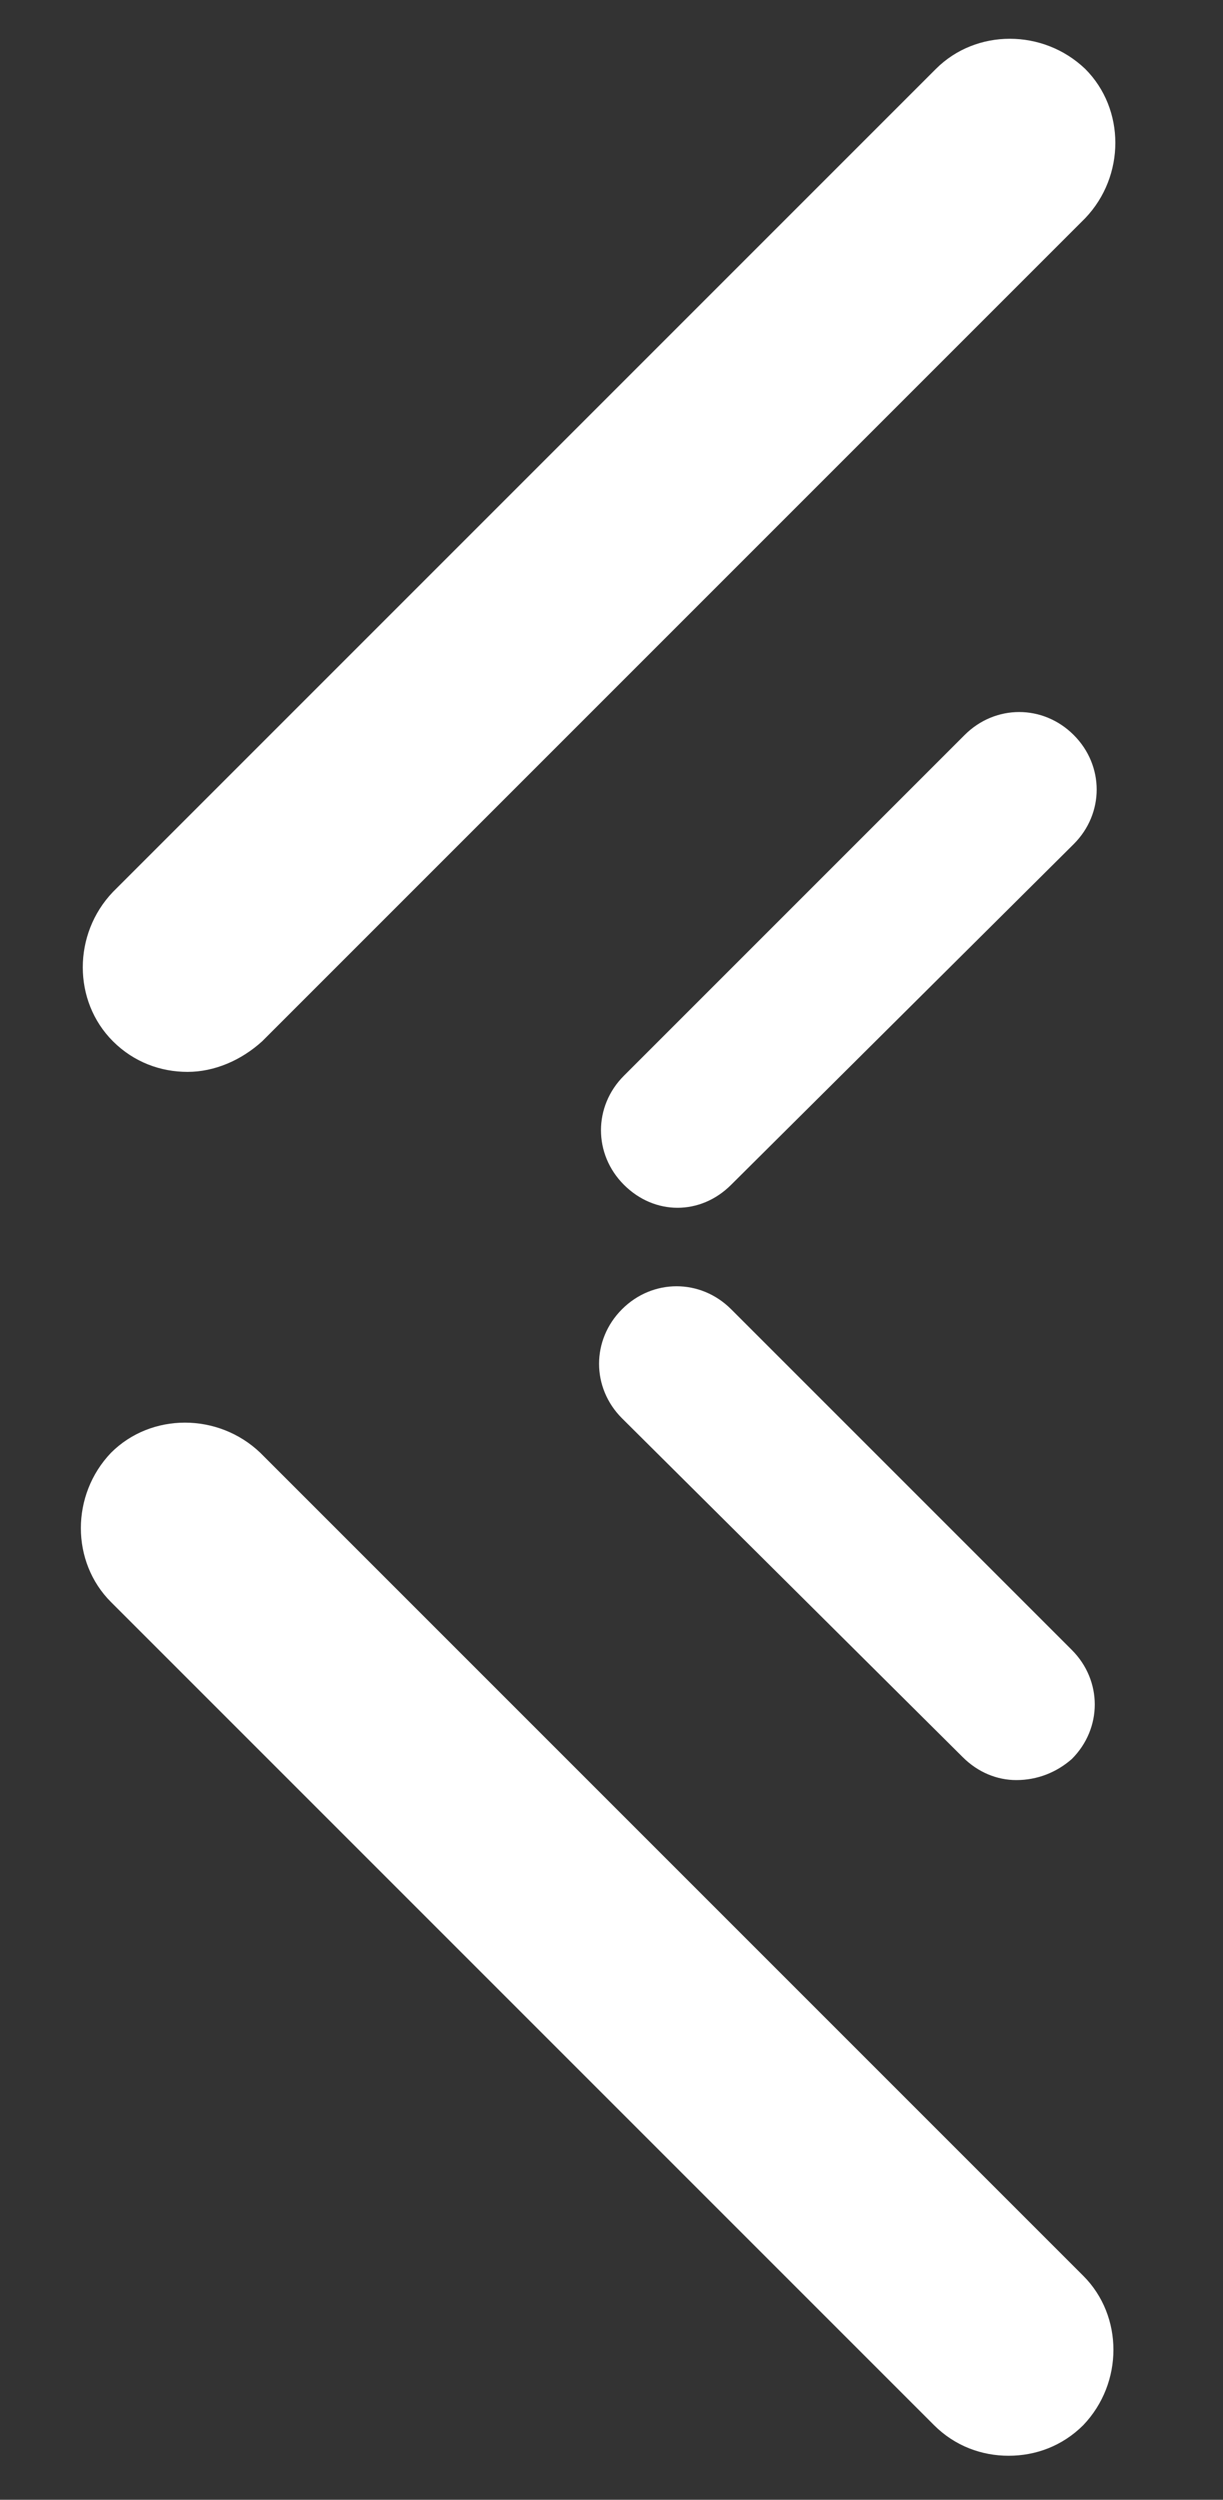
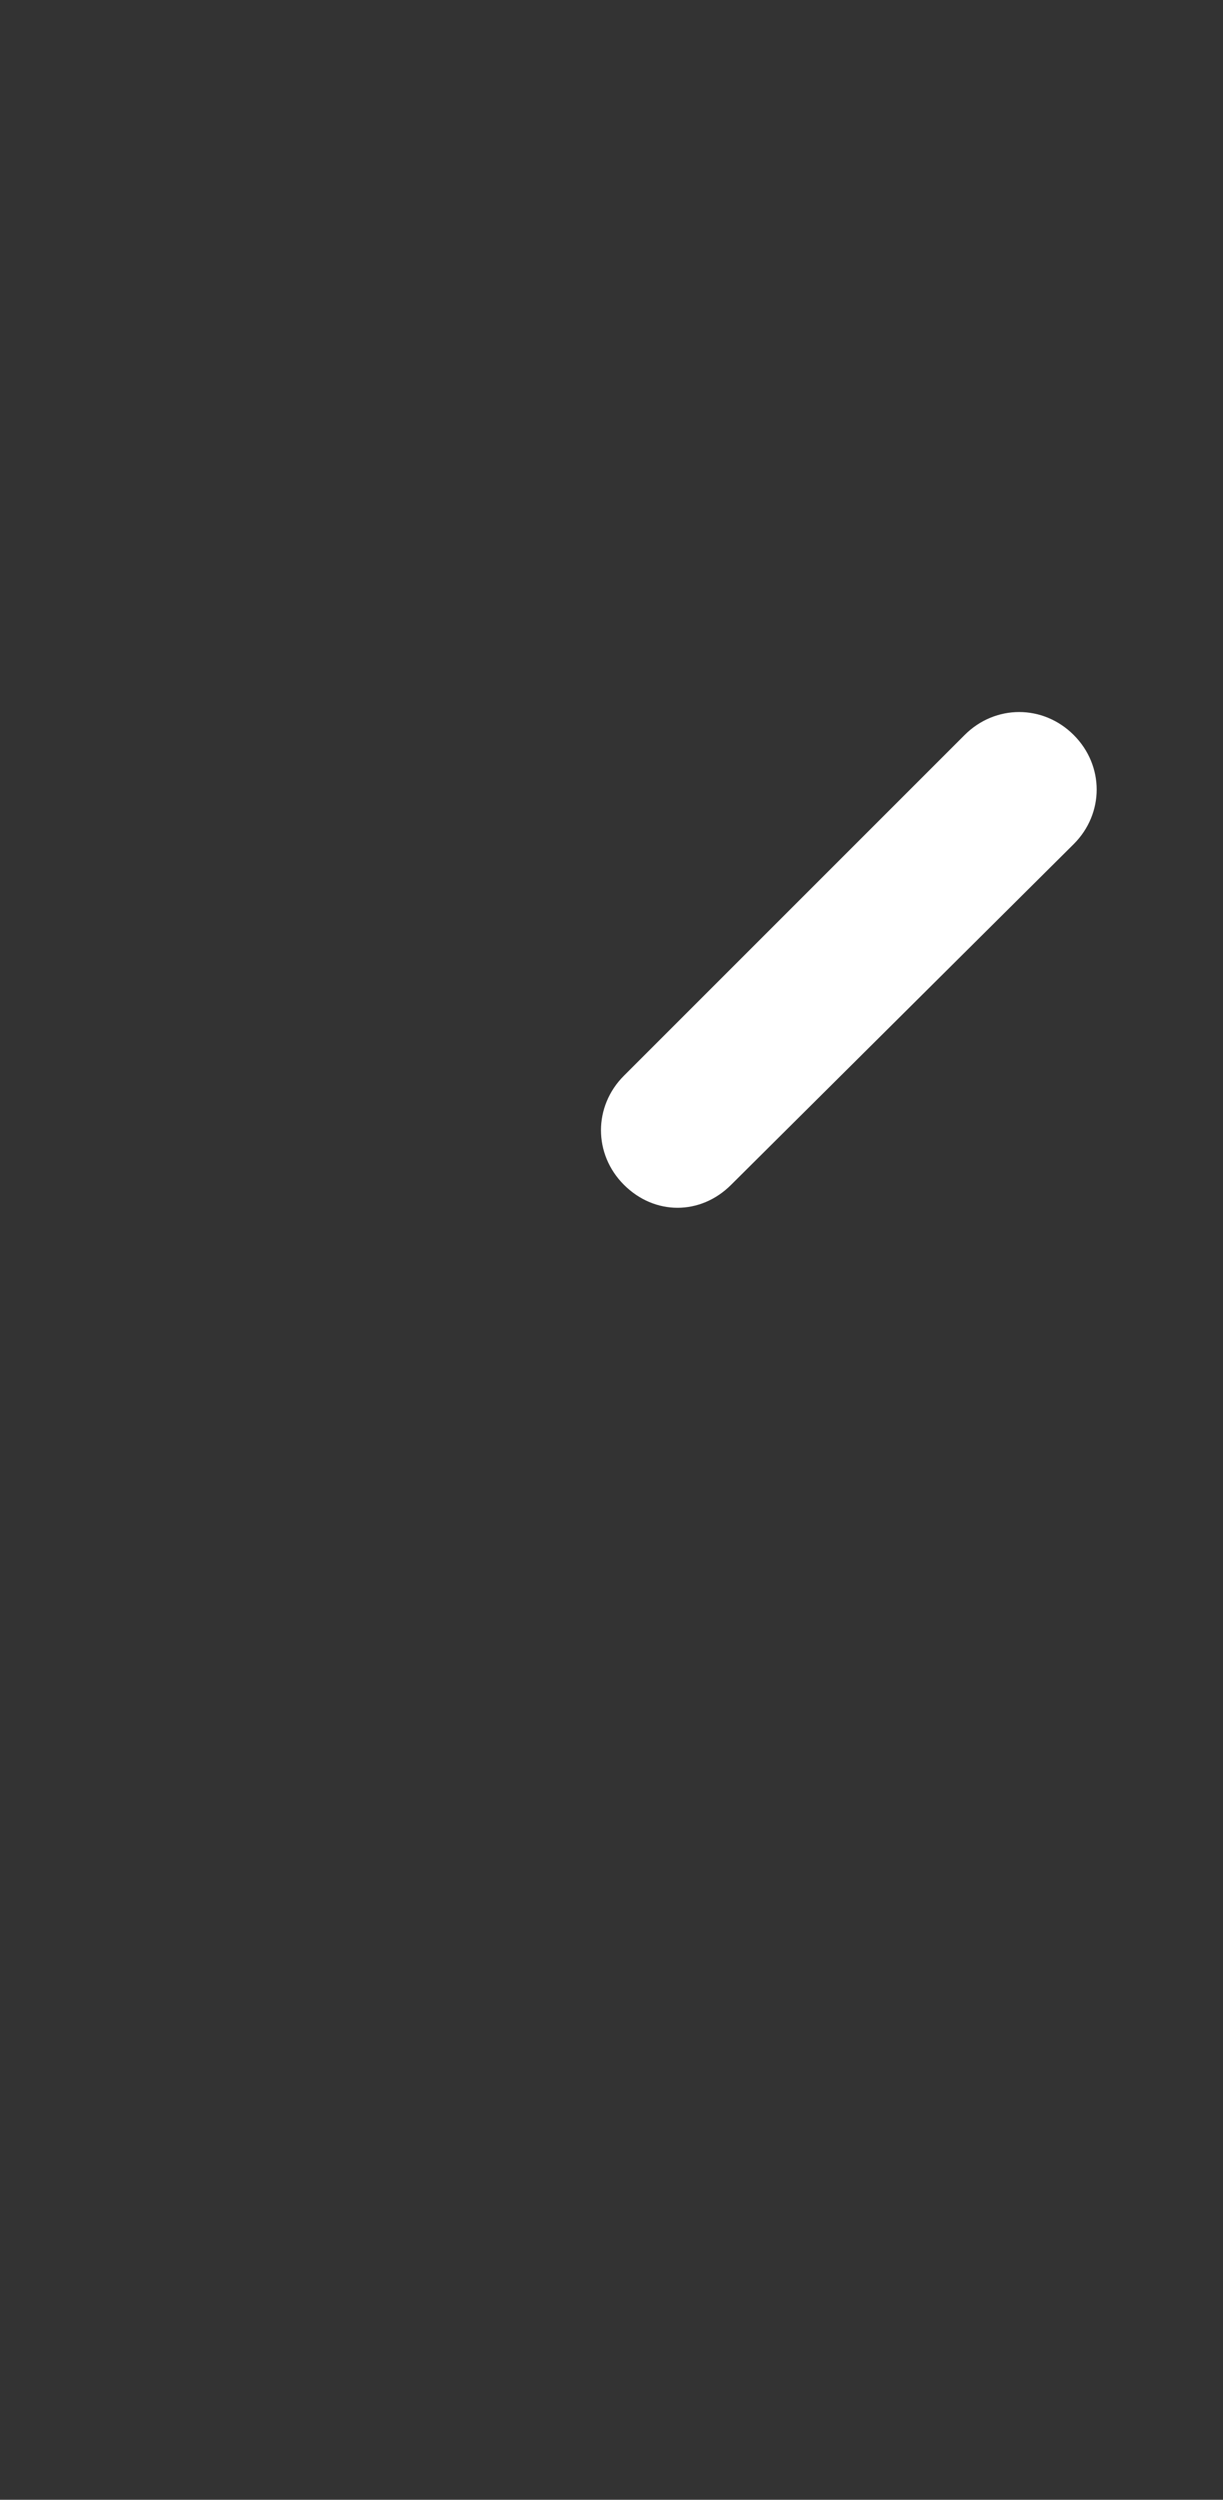
<svg xmlns="http://www.w3.org/2000/svg" version="1.1" id="レイヤー_2" x="0px" y="0px" viewBox="0 0 63.9 130.6" style="enable-background:new 0 0 63.9 130.6;" xml:space="preserve">
  <rect x="0" y="0" width="63.9" height="130.6" fill="#333333" stroke="none" />
  <style type="text/css">
	.st0{fill:#FFFFFF;}
</style>
  <g>
-     <path class="st0" d="M9.8,56c-1.4,0-2.8-0.5-3.9-1.6c-2.1-2.1-2.1-5.6,0-7.8l43-43c2.1-2.1,5.6-2.1,7.8,0c2.1,2.1,2.1,5.6,0,7.8   l-43,43C12.6,55.4,11.2,56,9.8,56z" />
-   </g>
+     </g>
  <g>
-     <path class="st0" d="M52.7,128.3c-1.4,0-2.8-0.5-3.9-1.6l-43-43c-2.1-2.1-2.1-5.6,0-7.8c2.1-2.1,5.6-2.1,7.8,0l43,43   c2.1,2.1,2.1,5.6,0,7.8C55.5,127.8,54.1,128.3,52.7,128.3z" />
-   </g>
+     </g>
  <g>
    <path class="st0" d="M35.4,63.1c-1,0-2-0.4-2.8-1.2c-1.6-1.6-1.6-4.1,0-5.7l17.8-17.8c1.6-1.6,4.1-1.6,5.7,0c1.6,1.6,1.6,4.1,0,5.7   L38.2,61.9C37.4,62.7,36.4,63.1,35.4,63.1z" />
  </g>
  <g>
-     <path class="st0" d="M53.1,93c-1,0-2-0.4-2.8-1.2L32.5,74.1c-1.6-1.6-1.6-4.1,0-5.7c1.6-1.6,4.1-1.6,5.7,0L56,86.2   c1.6,1.6,1.6,4.1,0,5.7C55.2,92.6,54.2,93,53.1,93z" />
-   </g>
+     </g>
</svg>